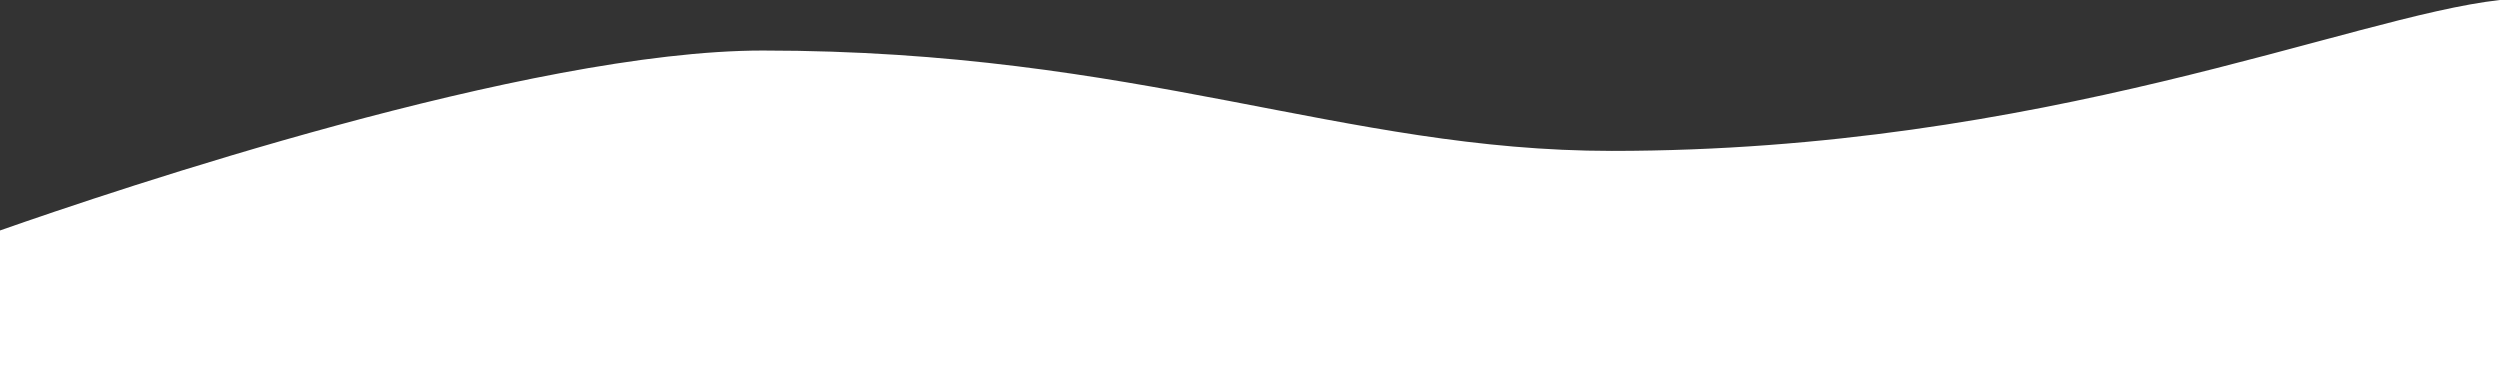
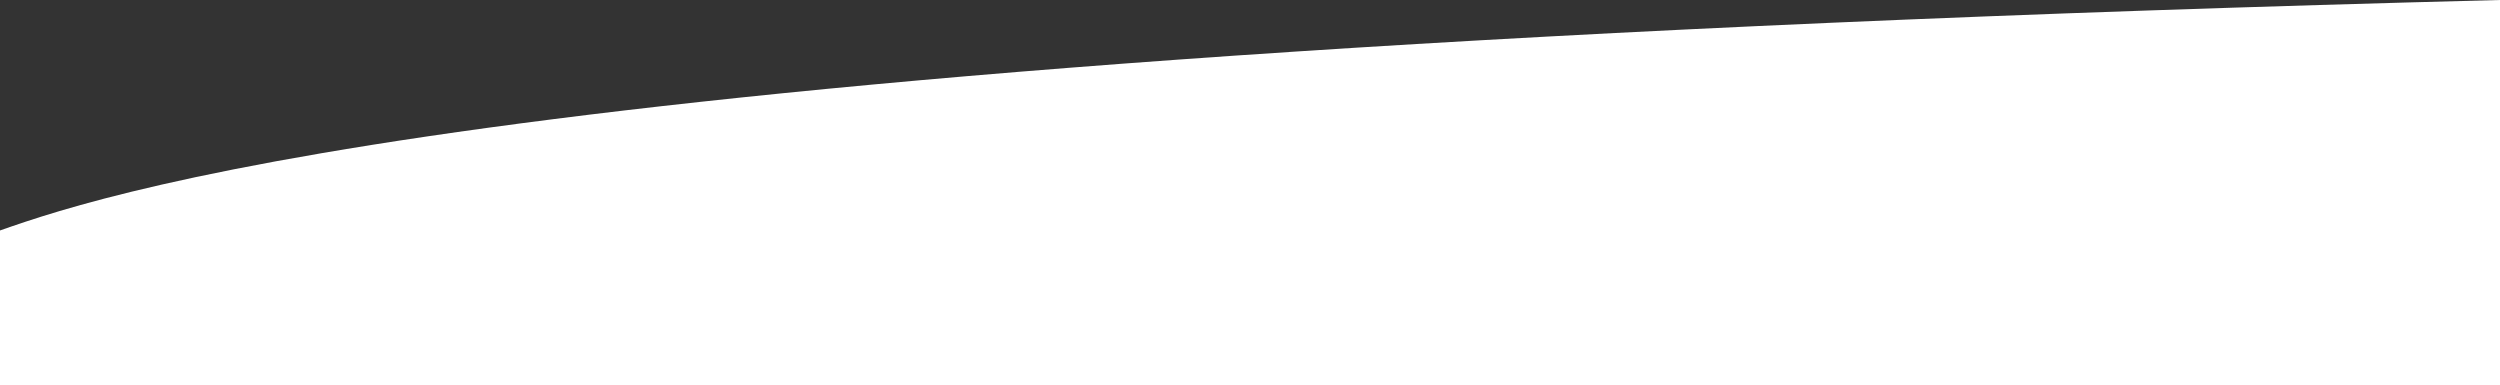
<svg xmlns="http://www.w3.org/2000/svg" id="_レイヤー_1" data-name="レイヤー 1" viewBox="0 0 3401.57 524.41">
  <rect x="0" y="0" width="3401.57" height="524.41" fill="#333333" stroke="none" />
  <defs>
    <style>
      .cls-1 {
        fill: #fff;
        fill-rule: evenodd;
      }
    </style>
  </defs>
-   <path class="cls-1" d="M3401.57,524.41V0c-202.82,22.45-621.37,205.32-1208.44,205.32-365.99,0-641.84-136.56-1155.32-136.56C719.95,68.76,156.07,258.77,0,313.59v210.82h3401.57Z" />
+   <path class="cls-1" d="M3401.57,524.41V0C719.95,68.76,156.07,258.77,0,313.59v210.82h3401.57Z" />
</svg>